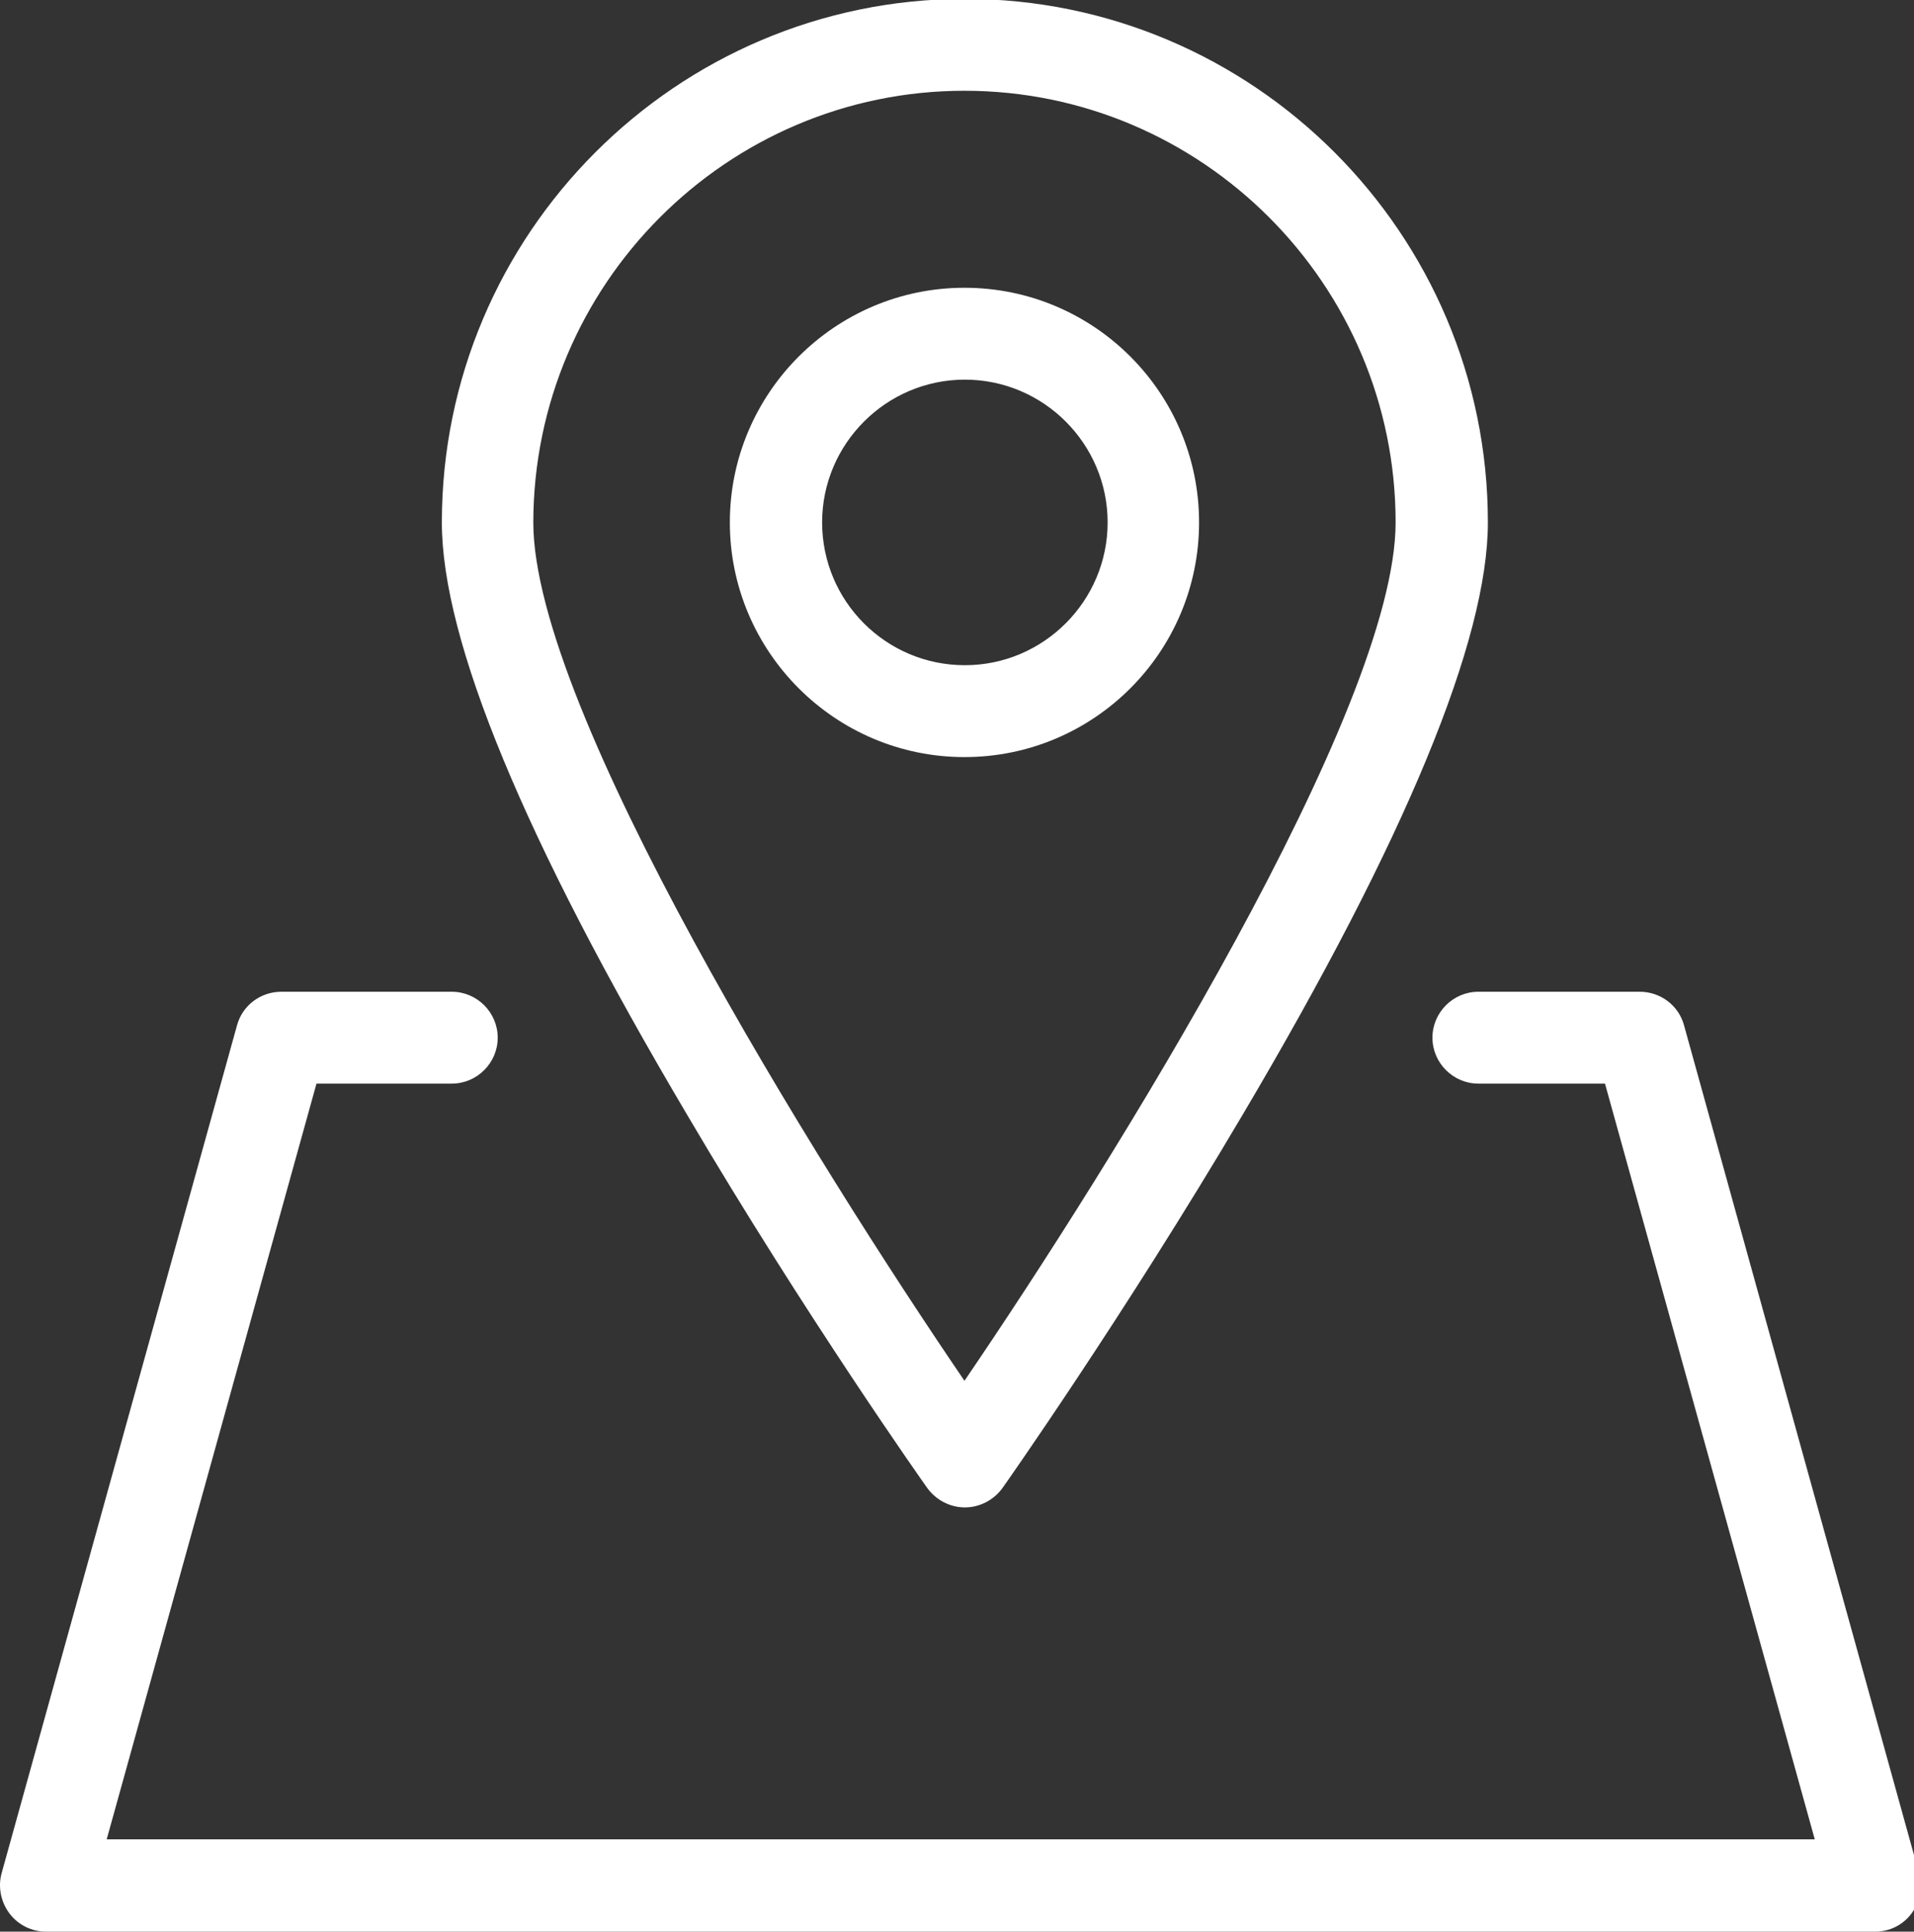
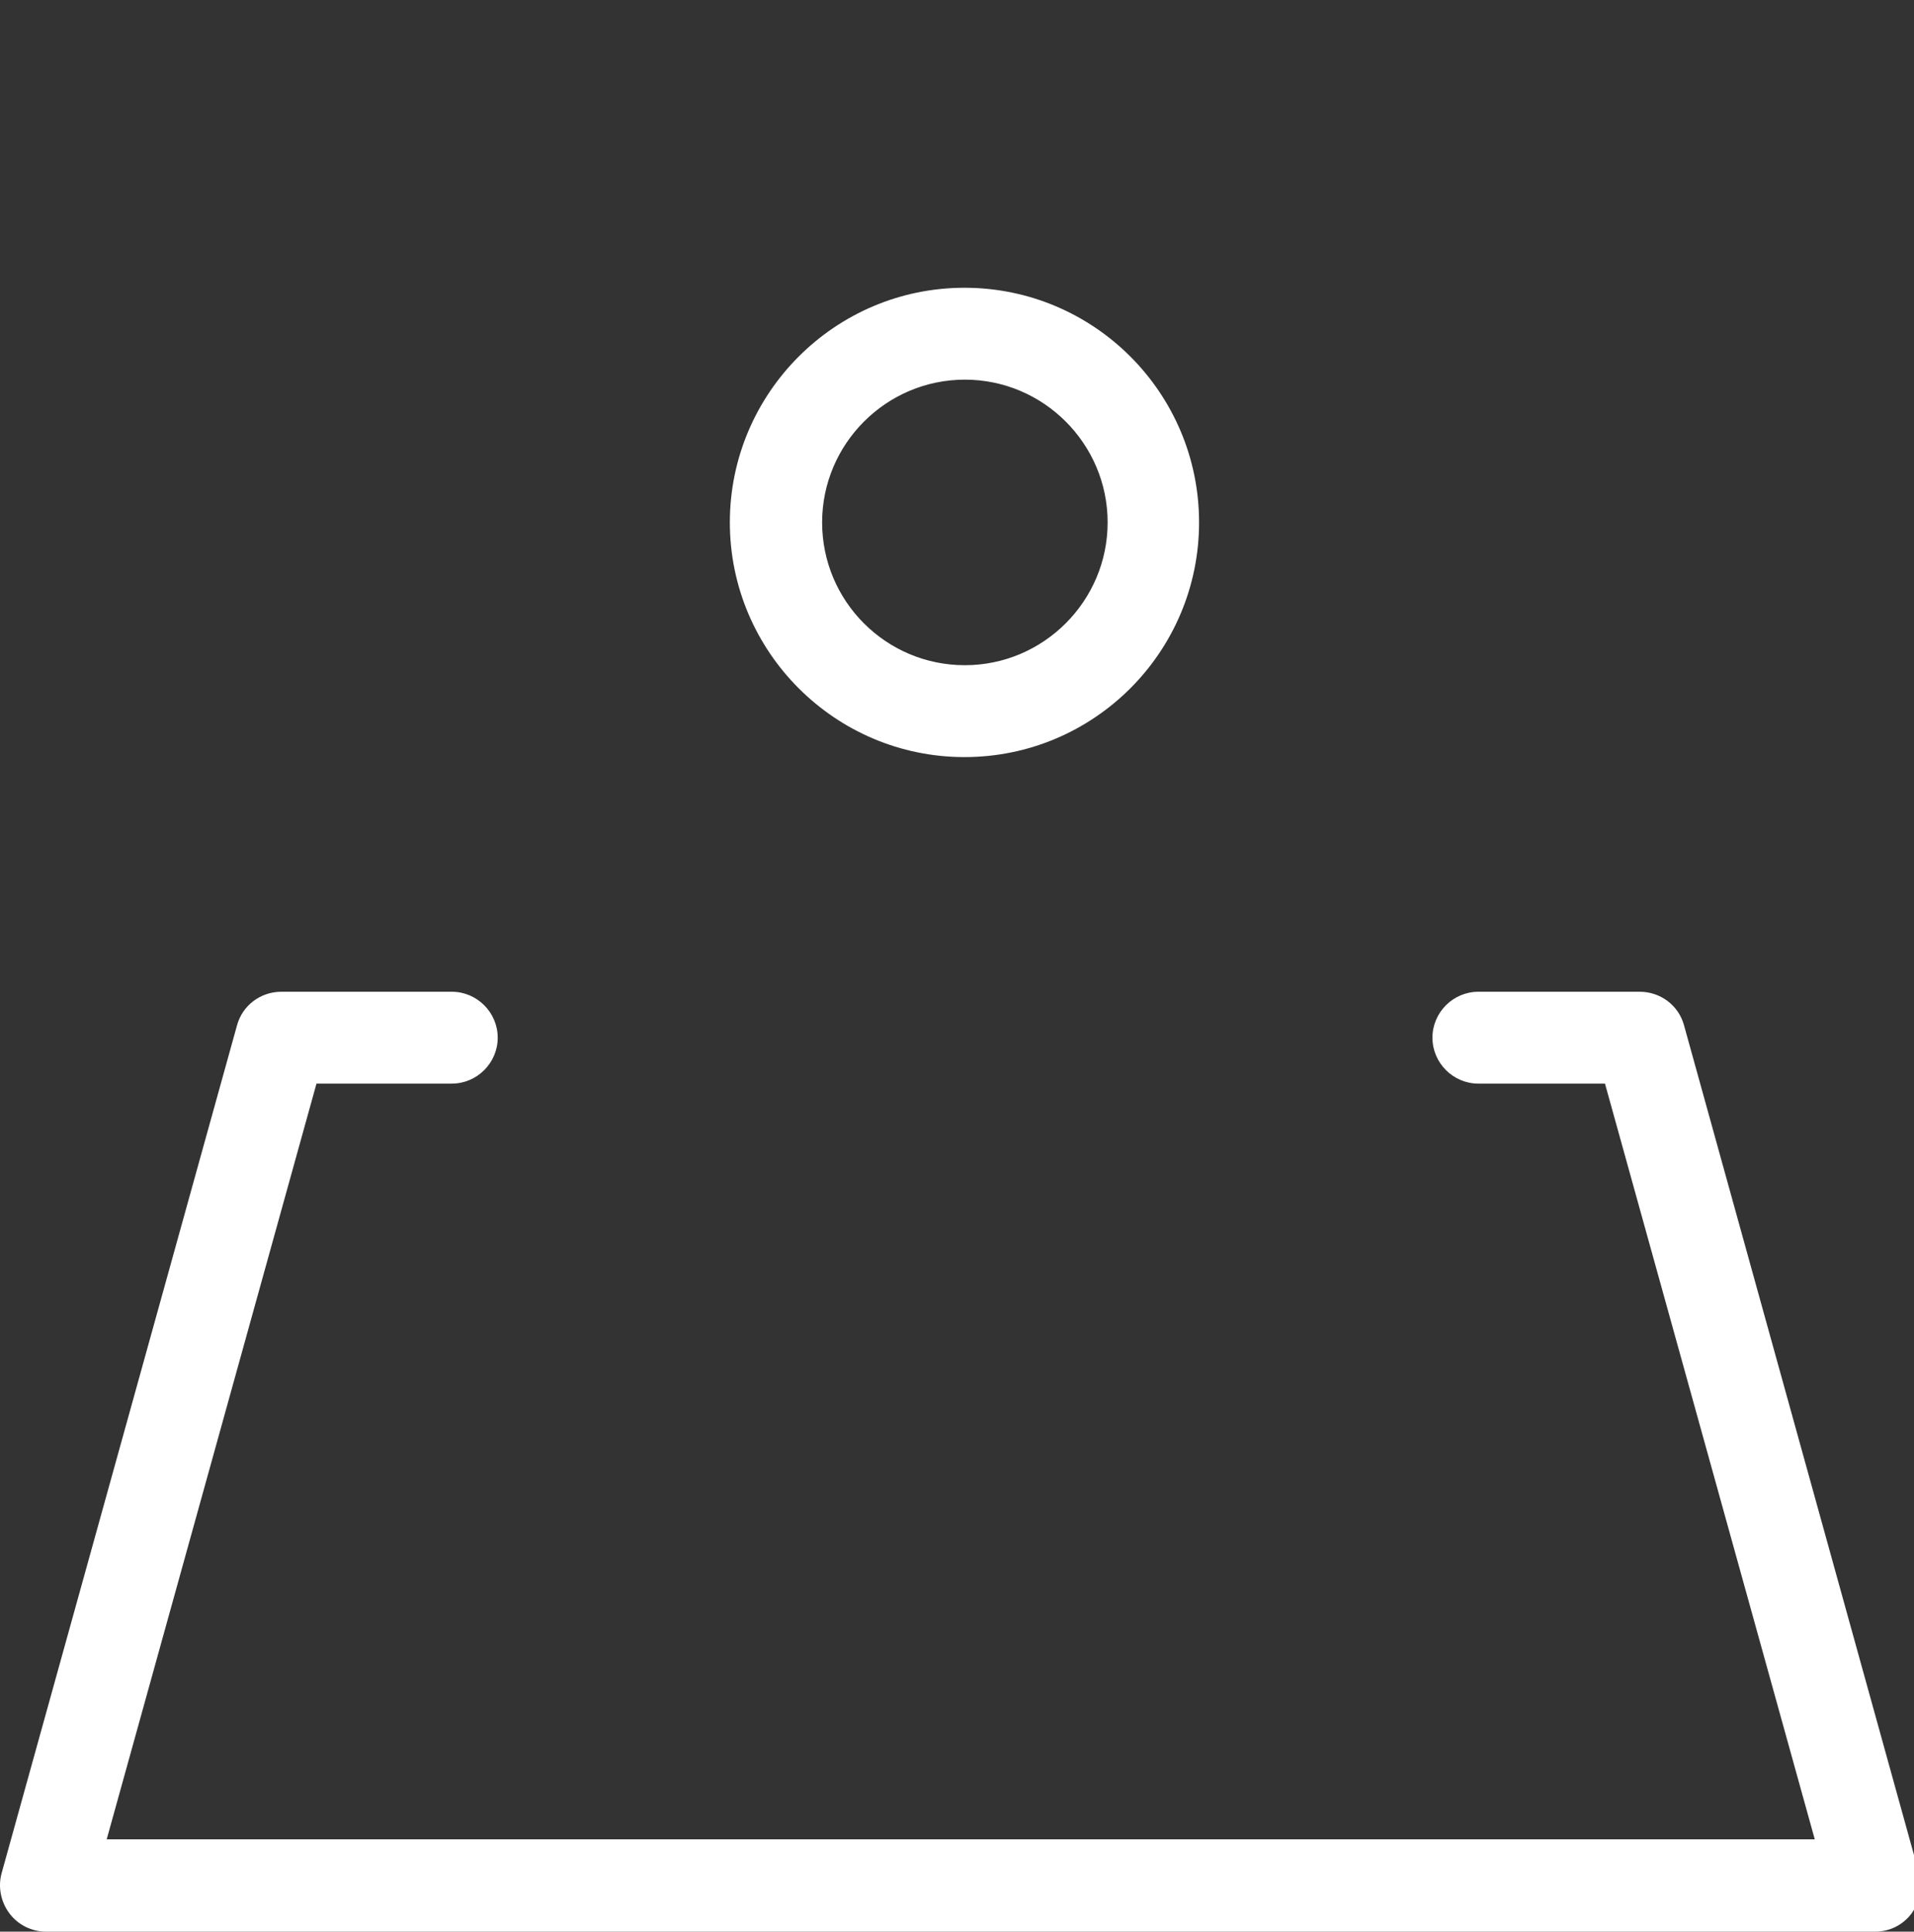
<svg xmlns="http://www.w3.org/2000/svg" width="222" height="224" viewBox="0 0 222 224">
  <rect x="0" y="0" width="222" height="224" fill="#333333" stroke="none" />
  <g id="Layer-3">
    <g id="Layer-1">
      <g id="Group">
        <g id="g1">
          <g id="g2">
            <g id="g3">
-               <path id="Path" fill="#ffffff" stroke="none" d="M 111.865 10.525 C 139.414 10.525 161.874 32.986 161.874 60.582 C 161.874 82.276 129.047 134.924 111.865 160.121 C 94.684 134.924 61.856 82.276 61.856 60.582 C 61.904 32.986 84.317 10.525 111.865 10.525 Z M 107.546 172.551 C 108.554 173.943 110.186 174.806 111.913 174.806 C 113.641 174.806 115.273 173.943 116.28 172.551 C 116.424 172.358 130.391 152.537 144.164 129.213 C 163.025 97.345 172.576 74.213 172.576 60.582 C 172.576 27.083 145.364 -0.129 111.913 -0.129 C 78.461 -0.129 51.249 27.131 51.249 60.582 C 51.249 74.26 60.8 97.345 79.661 129.213 C 93.388 152.537 107.402 172.359 107.546 172.551" />
-             </g>
+               </g>
          </g>
        </g>
        <path id="path1" fill="#ffffff" stroke="none" d="M 95.356 60.582 C 95.356 51.464 102.794 44.025 111.913 44.025 C 121.032 44.025 128.471 51.464 128.471 60.582 C 128.471 69.701 121.032 77.14 111.913 77.14 C 102.747 77.14 95.356 69.701 95.356 60.582 Z M 139.077 60.582 C 139.077 45.561 126.887 33.37 111.865 33.37 C 96.843 33.37 84.653 45.608 84.653 60.582 C 84.653 75.556 96.843 87.795 111.865 87.795 C 126.887 87.795 139.077 75.604 139.077 60.582" />
        <g id="g4">
          <g id="g5">
            <g id="g6">
              <path id="path2" fill="#ffffff" stroke="none" d="M 222.586 217.233 L 195.325 118.894 C 194.702 116.591 192.59 115.007 190.19 115.007 L 171.473 115.007 C 168.545 115.007 166.145 117.407 166.145 120.334 C 166.145 123.261 168.545 125.661 171.473 125.661 L 186.158 125.661 L 210.491 213.297 L 12.375 213.297 L 36.708 125.661 L 52.402 125.661 C 55.329 125.661 57.729 123.261 57.729 120.334 C 57.729 117.407 55.329 115.007 52.402 115.007 L 32.628 115.007 C 30.229 115.007 28.117 116.591 27.493 118.894 L 0.185 217.233 C -0.248 218.816 0.089 220.544 1.097 221.888 C 2.104 223.232 3.689 224 5.32 224 L 217.498 224 C 219.178 224 220.713 223.232 221.721 221.888 C 222.682 220.544 223.017 218.816 222.586 217.233" />
            </g>
          </g>
        </g>
      </g>
    </g>
  </g>
</svg>